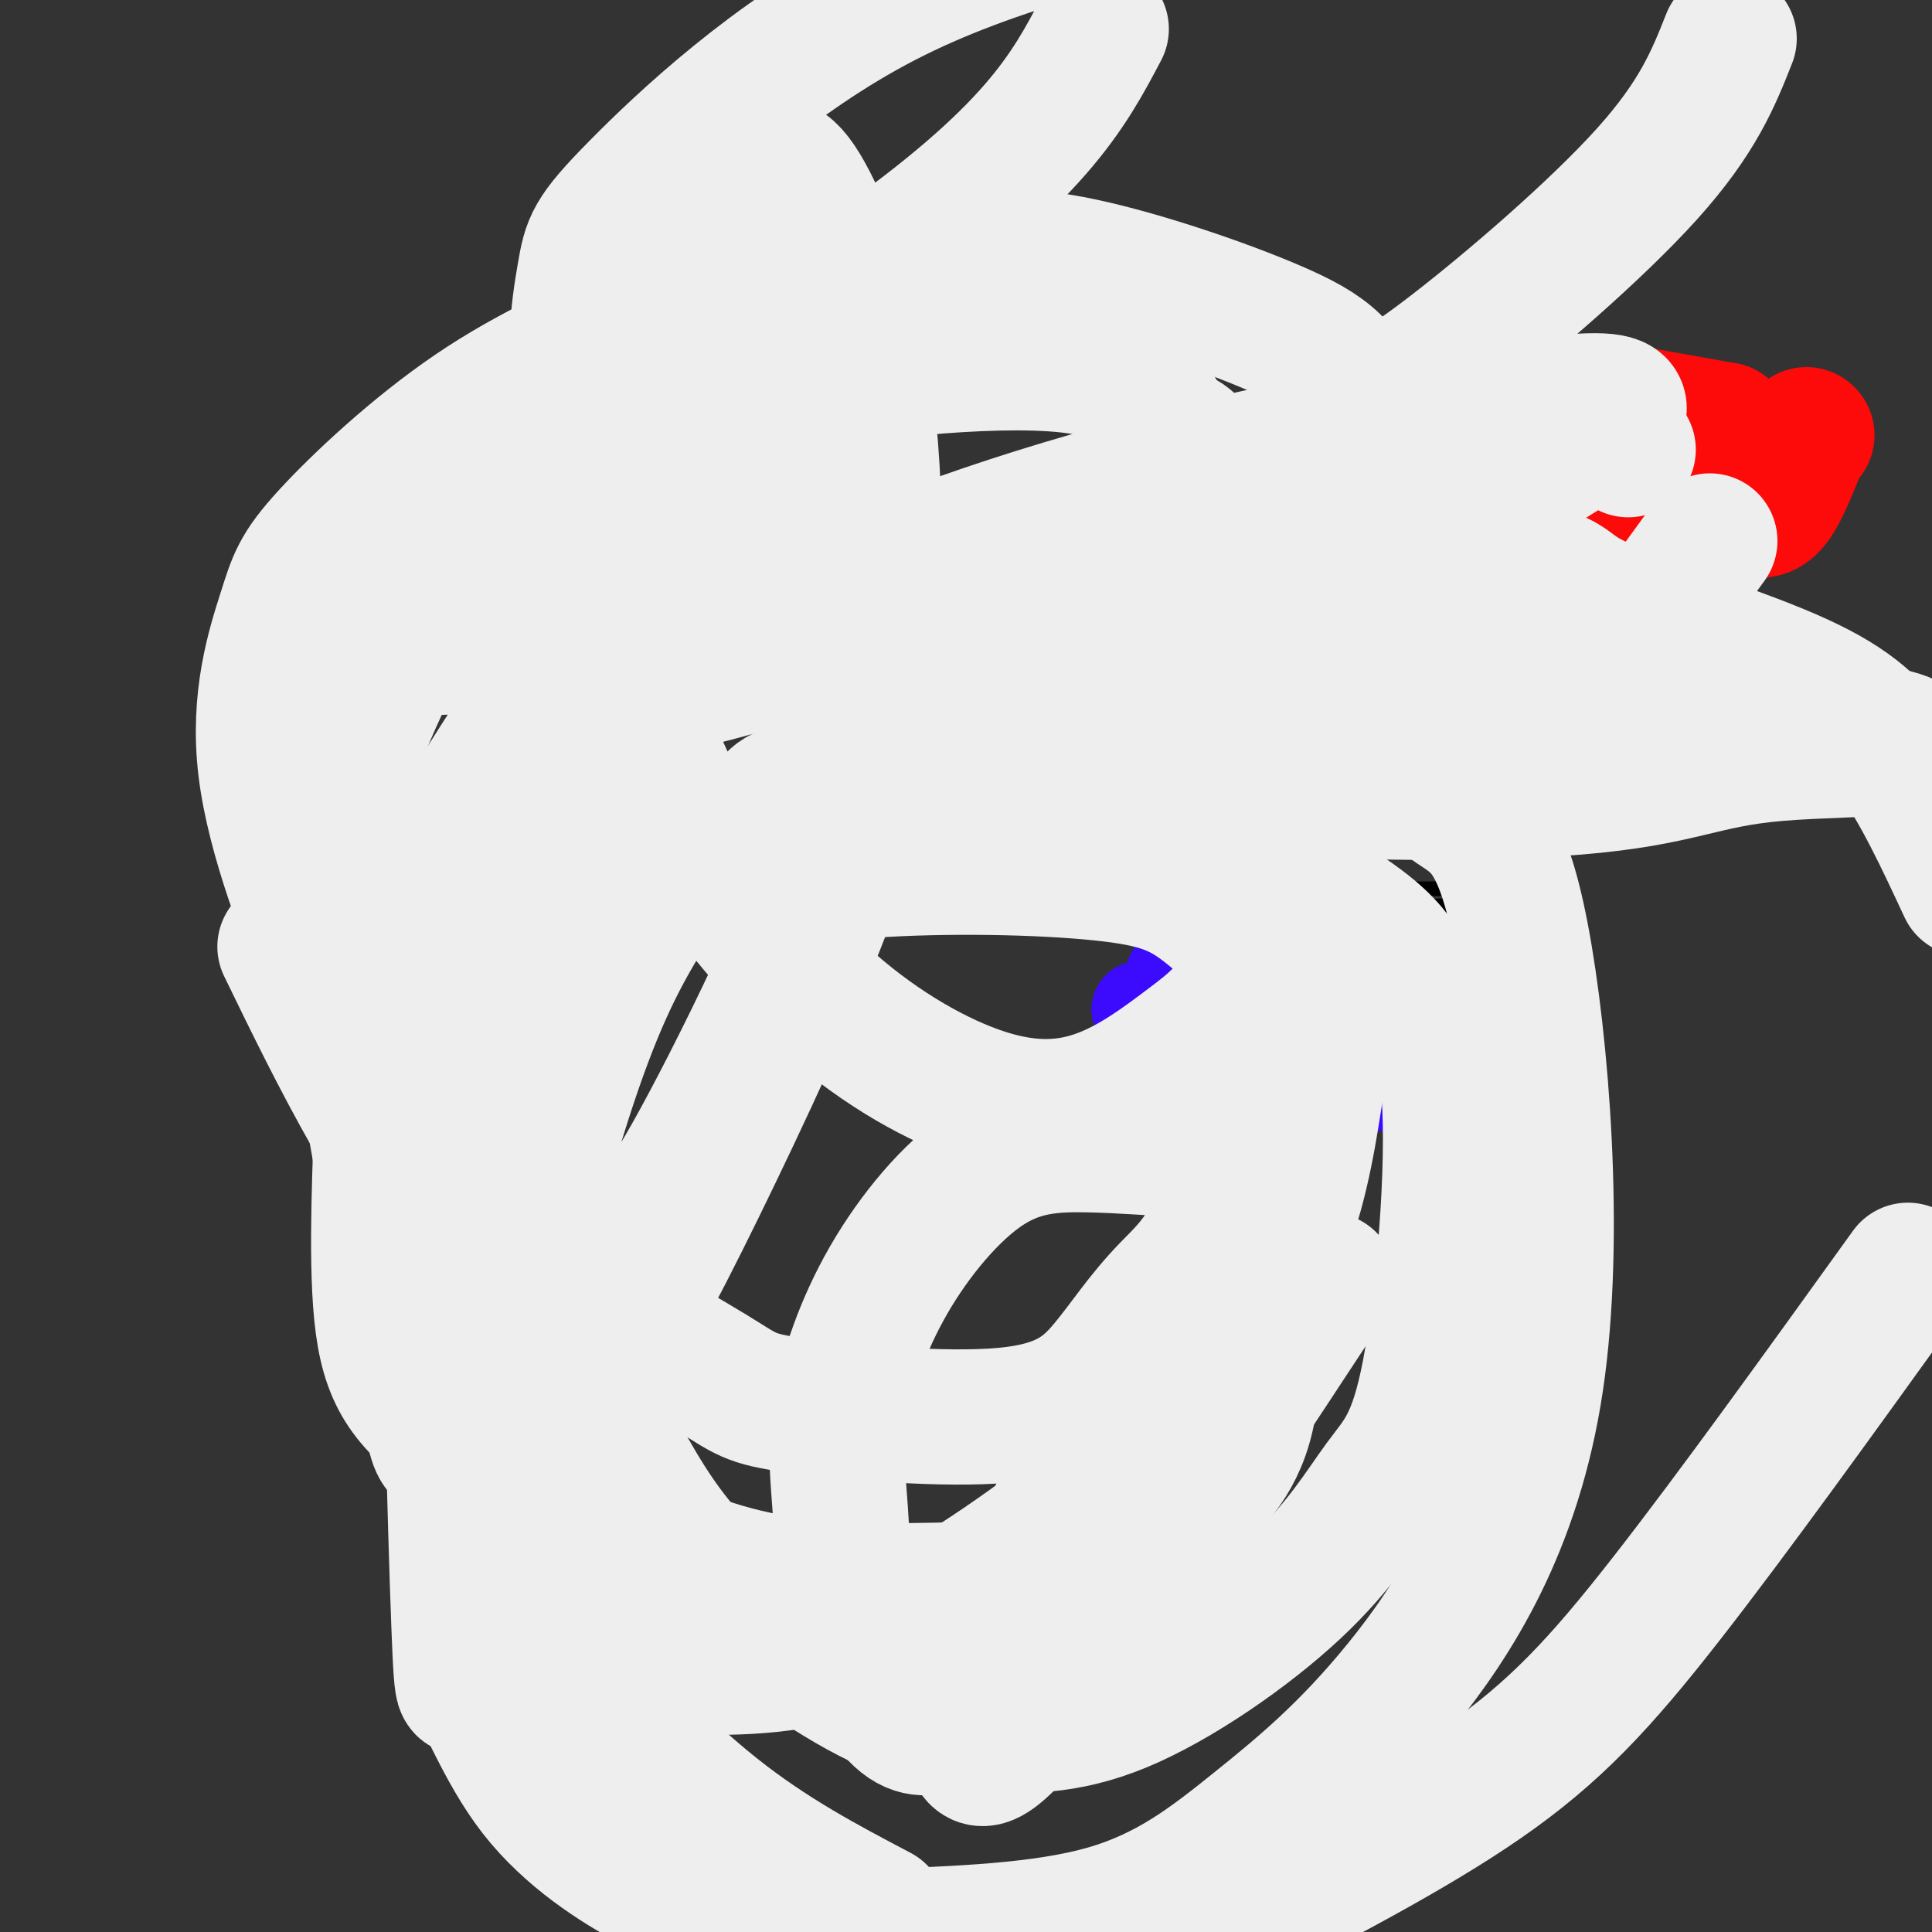
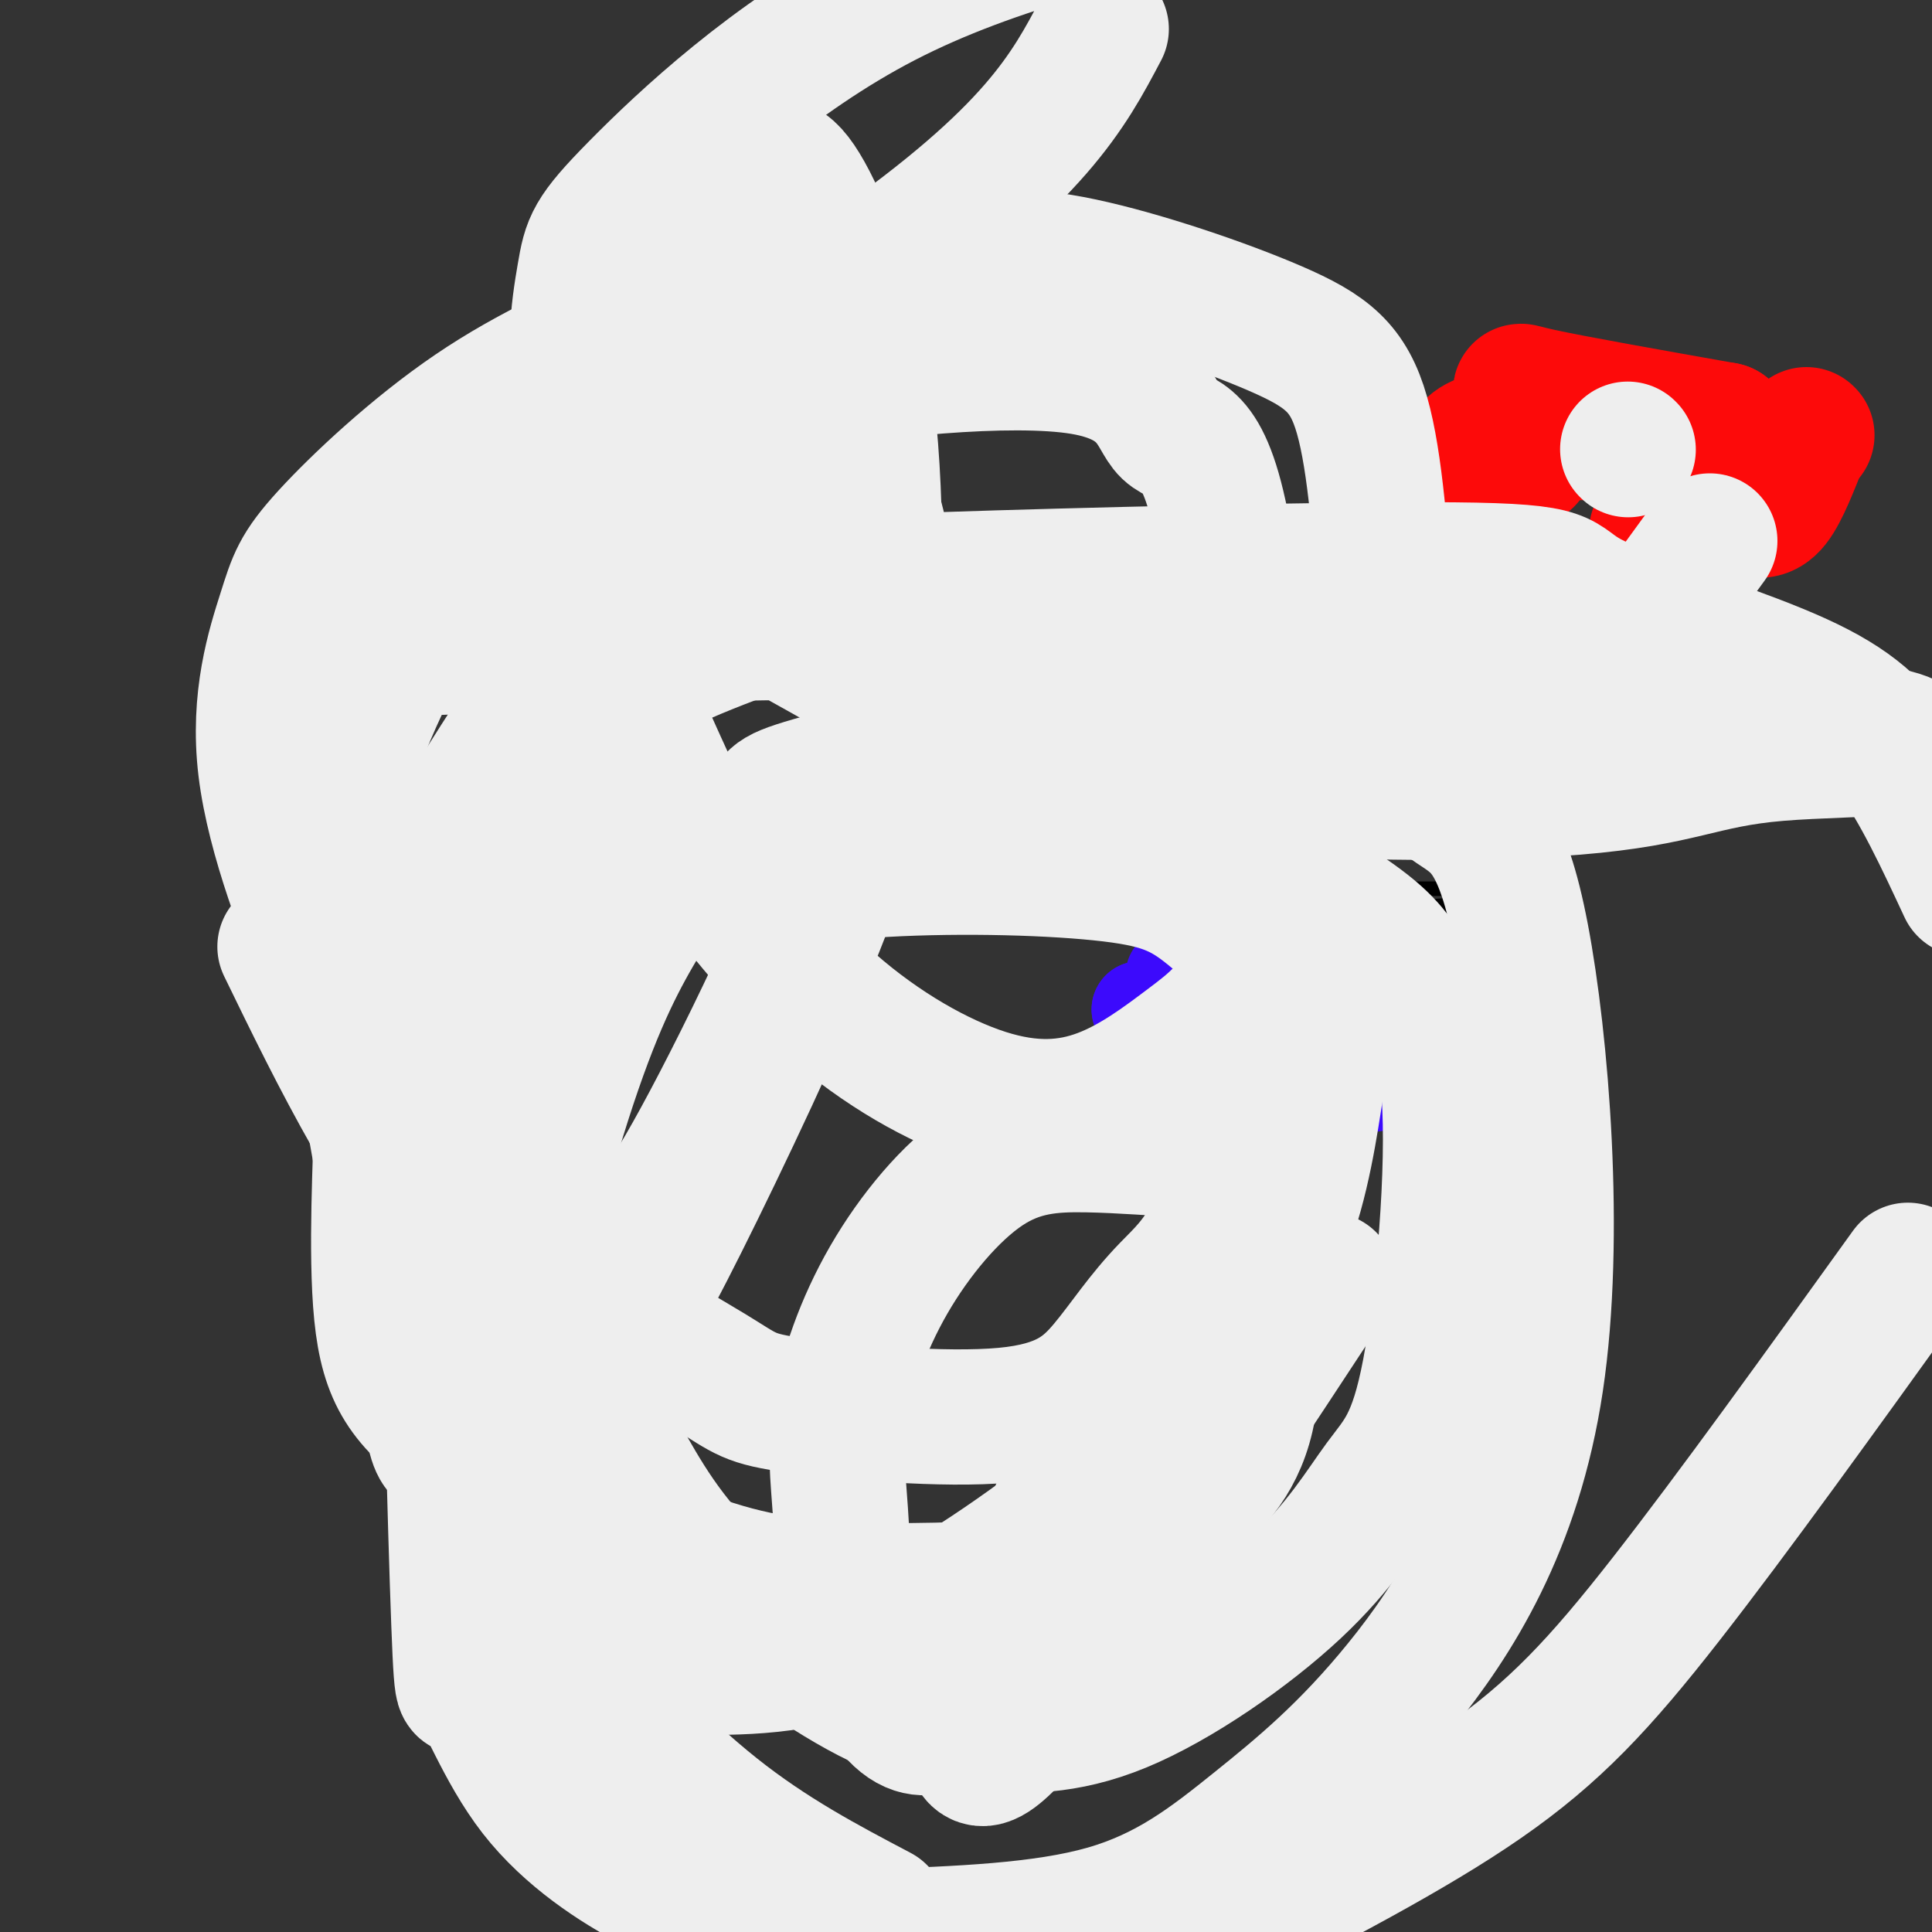
<svg xmlns="http://www.w3.org/2000/svg" viewBox="0 0 400 400" version="1.1">
  <rect x="0" y="0" width="400" height="400" fill="#333333" stroke="none" />
  <g fill="none" stroke="#3C0AFC" stroke-width="6" stroke-linecap="round" stroke-linejoin="round">
    <path d="M319,183c0.000,0.000 0.100,0.100 0.1,0.1" />
    <path d="M319,183c0.000,0.000 -5.000,0.000 -5,0" />
    <path d="M314,183c0.000,0.000 0.000,-1.000 0,-1" />
    <path d="M315,181c0.000,0.000 0.100,0.100 0.1,0.1" />
    <path d="M315,181c0.000,0.000 -20.000,-6.000 -20,-6" />
    <path d="M295,175c-8.167,-2.500 -18.583,-5.750 -29,-9" />
-     <path d="M266,166c-6.333,-1.500 -7.667,-0.750 -9,0" />
    <path d="M257,166c-1.133,0.933 0.533,3.267 -2,9c-2.533,5.733 -9.267,14.867 -16,24" />
    <path d="M239,199c-4.000,5.833 -6.000,8.417 -8,11" />
    <path d="M231,210c0.400,-1.133 5.400,-9.467 7,-11c1.600,-1.533 -0.200,3.733 -2,9" />
    <path d="M236,208c0.833,2.167 3.917,3.083 7,4" />
  </g>
  <g fill="none" stroke="#3C0AFC" stroke-width="20" stroke-linecap="round" stroke-linejoin="round">
    <path d="M243,202c0.583,2.417 1.167,4.833 0,6c-1.167,1.167 -4.083,1.083 -7,1" />
    <path d="M236,209c0.667,0.333 5.833,0.667 11,1" />
    <path d="M247,210c3.000,0.500 5.000,1.250 7,2" />
    <path d="M254,212c1.667,-0.833 2.333,-3.917 3,-7" />
    <path d="M257,205c-0.167,-2.333 -2.083,-4.667 -4,-7" />
    <path d="M253,198c-1.289,-6.156 -2.511,-18.044 0,-22c2.511,-3.956 8.756,0.022 15,4" />
    <path d="M268,180c5.179,0.869 10.625,1.042 9,2c-1.625,0.958 -10.321,2.702 -13,2c-2.679,-0.702 0.661,-3.851 4,-7" />
    <path d="M268,177c2.167,-1.667 5.583,-2.333 9,-3" />
  </g>
  <g fill="none" stroke="#3C0AFC" stroke-width="12" stroke-linecap="round" stroke-linejoin="round">
    <path d="M316,189c0.000,0.000 -7.000,6.000 -7,6" />
    <path d="M309,195c-2.167,1.500 -4.083,2.250 -6,3" />
    <path d="M303,198c-1.500,0.500 -2.250,0.250 -3,0" />
    <path d="M300,198c-0.500,-0.167 -0.250,-0.583 0,-1" />
    <path d="M300,197c1.689,1.756 5.911,6.644 6,11c0.089,4.356 -3.956,8.178 -8,12" />
    <path d="M298,220c-4.133,2.844 -10.467,3.956 -13,3c-2.533,-0.956 -1.267,-3.978 0,-7" />
    <path d="M285,216c1.111,-2.111 3.889,-3.889 5,-3c1.111,0.889 0.556,4.444 0,8" />
    <path d="M290,221c-0.667,2.889 -2.333,6.111 -4,7c-1.667,0.889 -3.333,-0.556 -5,-2" />
    <path d="M281,226c-0.833,-0.833 -0.417,-1.917 0,-3" />
    <path d="M281,223c0.000,0.000 0.100,0.100 0.1,0.1" />
  </g>
  <g fill="none" stroke="#000000" stroke-width="3" stroke-linecap="round" stroke-linejoin="round">
    <path d="M290,194c0.000,0.000 3.000,-2.000 3,-2" />
    <path d="M293,192c1.000,-0.333 2.000,-0.167 3,0" />
    <path d="M296,192c2.333,-0.333 6.667,-1.167 11,-2" />
    <path d="M307,190c2.167,-0.833 2.083,-1.917 2,-3" />
    <path d="M309,187c-0.167,-1.000 -1.583,-2.000 -3,-3" />
    <path d="M306,184c-1.500,-0.500 -3.750,-0.250 -6,0" />
    <path d="M300,184c-1.000,0.000 -0.500,0.000 0,0" />
    <path d="M300,184c0.000,0.000 -15.000,0.000 -15,0" />
    <path d="M281,188c0.000,0.000 -7.000,9.000 -7,9" />
    <path d="M274,197c-2.778,-0.111 -6.222,-4.889 -8,-5c-1.778,-0.111 -1.889,4.444 -2,9" />
    <path d="M264,201c0.833,1.667 3.917,1.333 7,1" />
    <path d="M271,202c1.133,1.311 0.467,4.089 -1,6c-1.467,1.911 -3.733,2.956 -6,4" />
    <path d="M262,217c0.000,0.000 -2.000,7.000 -2,7" />
    <path d="M260,224c2.000,1.500 8.000,1.750 14,2" />
    <path d="M274,226c2.833,-2.000 2.917,-8.000 3,-14" />
    <path d="M277,212c2.000,-3.000 5.500,-3.500 9,-4" />
    <path d="M286,208c3.844,-0.222 8.956,1.222 11,1c2.044,-0.222 1.022,-2.111 0,-4" />
    <path d="M297,205c-2.167,-3.000 -7.583,-8.500 -13,-14" />
    <path d="M284,191c1.833,-3.000 12.917,-3.500 24,-4" />
  </g>
  <g fill="none" stroke="#FD0A0A" stroke-width="28" stroke-linecap="round" stroke-linejoin="round">
    <path d="M374,90c0.000,0.000 0.100,0.100 0.1,0.1" />
    <path d="M373,91c-2.083,5.333 -4.167,10.667 -6,13c-1.833,2.333 -3.417,1.667 -5,1" />
    <path d="M362,105c-4.000,1.000 -11.500,3.000 -19,5" />
-     <path d="M343,110c-7.356,0.911 -16.244,0.689 -21,-2c-4.756,-2.689 -5.378,-7.844 -6,-13" />
    <path d="M316,95c-0.655,-4.583 0.708,-9.542 0,-12c-0.708,-2.458 -3.488,-2.417 3,-1c6.488,1.417 22.244,4.208 38,7" />
    <path d="M357,89c-2.978,1.000 -29.422,0.000 -42,1c-12.578,1.000 -11.289,4.000 -10,7" />
    <path d="M305,97c-0.333,0.500 3.833,-1.750 8,-4" />
  </g>
  <g fill="none" stroke="#EEEEEE" stroke-width="28" stroke-linecap="round" stroke-linejoin="round">
    <path d="M337,93c0.000,0.000 0.100,0.100 0.1,0.1" />
    <path d="M228,6c-6.812,12.924 -13.623,25.849 -48,50c-34.377,24.151 -96.319,59.529 -106,72c-9.681,12.471 32.900,2.034 103,3c70.100,0.966 167.718,13.335 202,19c34.282,5.665 5.228,4.625 -11,6c-16.228,1.375 -19.630,5.166 -42,7c-22.370,1.834 -63.707,1.710 -94,-4c-30.293,-5.710 -49.540,-17.005 -62,-24c-12.460,-6.995 -18.132,-9.688 -26,-17c-7.868,-7.312 -17.931,-19.241 -22,-31c-4.069,-11.759 -2.142,-23.348 -1,-30c1.142,-6.652 1.500,-8.368 11,-18c9.500,-9.632 28.143,-27.181 51,-39c22.857,-11.819 49.929,-17.910 77,-24" />
-     <path d="M358,8c-3.209,8.123 -6.418,16.246 -17,28c-10.582,11.754 -28.538,27.138 -40,36c-11.462,8.862 -16.432,11.201 -27,17c-10.568,5.799 -26.734,15.058 -54,26c-27.266,10.942 -65.632,23.567 -78,26c-12.368,2.433 1.261,-5.325 20,-14c18.739,-8.675 42.588,-18.268 76,-27c33.412,-8.732 76.387,-16.602 91,-17c14.613,-0.398 0.865,6.677 -14,16c-14.865,9.323 -30.848,20.895 -45,30c-14.152,9.105 -26.472,15.744 -43,23c-16.528,7.256 -37.264,15.128 -58,23" />
    <path d="M354,112c0.000,0.000 -8.000,11.000 -8,11" />
    <path d="M275,265c-15.600,23.733 -31.200,47.467 -44,66c-12.800,18.533 -22.800,31.867 -27,33c-4.200,1.133 -2.600,-9.933 -1,-21" />
    <path d="M219,313c-0.778,5.755 -1.557,11.509 -5,19c-3.443,7.491 -9.552,16.718 -13,21c-3.448,4.282 -4.236,3.620 -6,4c-1.764,0.380 -4.503,1.802 -8,-1c-3.497,-2.802 -7.751,-9.829 -10,-18c-2.249,-8.171 -2.494,-17.487 -3,-25c-0.506,-7.513 -1.273,-13.225 0,-21c1.273,-7.775 4.588,-17.615 10,-27c5.412,-9.385 12.923,-18.315 20,-23c7.077,-4.685 13.719,-5.126 21,-5c7.281,0.126 15.200,0.819 20,1c4.800,0.181 6.482,-0.150 9,9c2.518,9.150 5.871,27.783 5,40c-0.871,12.217 -5.965,18.020 -11,23c-5.035,4.980 -10.010,9.137 -16,12c-5.990,2.863 -12.995,4.431 -20,6" />
    <path d="M212,328c-10.145,1.333 -25.508,1.665 -38,1c-12.492,-0.665 -22.112,-2.326 -36,-8c-13.888,-5.674 -32.043,-15.361 -43,-23c-10.957,-7.639 -14.715,-13.230 -16,-26c-1.285,-12.770 -0.098,-32.719 0,-41c0.098,-8.281 -0.895,-4.895 4,-10c4.895,-5.105 15.678,-18.700 26,-26c10.322,-7.300 20.182,-8.305 32,-10c11.818,-1.695 25.593,-4.079 42,-5c16.407,-0.921 35.446,-0.379 47,1c11.554,1.379 15.622,3.594 22,9c6.378,5.406 15.067,14.005 19,19c3.933,4.995 3.110,6.388 2,13c-1.110,6.612 -2.507,18.443 -6,29c-3.493,10.557 -9.082,19.840 -14,28c-4.918,8.160 -9.164,15.196 -20,25c-10.836,9.804 -28.261,22.374 -42,30c-13.739,7.626 -23.791,10.307 -36,11c-12.209,0.693 -26.576,-0.603 -33,-1c-6.424,-0.397 -4.906,0.103 -6,-2c-1.094,-2.103 -4.799,-6.809 -7,-10c-2.201,-3.191 -2.899,-4.866 -4,-13c-1.101,-8.134 -2.604,-22.729 0,-42c2.604,-19.271 9.315,-43.220 15,-59c5.685,-15.780 10.342,-23.390 15,-31" />
    <path d="M135,187c7.586,-8.919 19.051,-15.718 23,-19c3.949,-3.282 0.383,-3.049 15,-7c14.617,-3.951 47.416,-12.087 69,-14c21.584,-1.913 31.951,2.398 40,7c8.049,4.602 13.780,9.494 19,13c5.220,3.506 9.930,5.625 14,27c4.070,21.375 7.499,62.007 3,92c-4.499,29.993 -16.928,49.349 -28,63c-11.072,13.651 -20.789,21.598 -30,29c-9.211,7.402 -17.918,14.258 -31,18c-13.082,3.742 -30.541,4.371 -48,5" />
    <path d="M151,396c-4.420,-1.131 -8.840,-2.261 -16,-6c-7.160,-3.739 -17.060,-10.086 -24,-19c-6.940,-8.914 -10.920,-20.395 -13,-22c-2.080,-1.605 -2.259,6.667 -3,-13c-0.741,-19.667 -2.045,-67.273 -2,-91c0.045,-23.727 1.437,-23.577 3,-28c1.563,-4.423 3.296,-13.421 11,-22c7.704,-8.579 21.380,-16.738 33,-21c11.620,-4.262 21.184,-4.625 36,-6c14.816,-1.375 34.883,-3.760 54,0c19.117,3.760 37.284,13.666 47,20c9.716,6.334 10.979,9.094 14,13c3.021,3.906 7.799,8.956 9,25c1.201,16.044 -1.174,43.080 -4,58c-2.826,14.920 -6.104,17.722 -10,23c-3.896,5.278 -8.409,13.031 -18,22c-9.591,8.969 -24.259,19.153 -36,24c-11.741,4.847 -20.557,4.358 -28,4c-7.443,-0.358 -13.515,-0.583 -24,-6c-10.485,-5.417 -25.383,-16.025 -35,-26c-9.617,-9.975 -13.953,-19.316 -18,-26c-4.047,-6.684 -7.807,-10.709 -11,-37c-3.193,-26.291 -5.821,-74.848 -6,-95c-0.179,-20.152 2.092,-11.901 7,-12c4.908,-0.099 12.454,-8.550 20,-17" />
    <path d="M137,138c11.189,-5.603 29.163,-11.110 35,-14c5.837,-2.890 -0.462,-3.164 24,-4c24.462,-0.836 79.685,-2.235 105,-2c25.315,0.235 20.724,2.104 28,6c7.276,3.896 26.421,9.818 39,15c12.579,5.182 18.594,9.623 24,17c5.406,7.377 10.203,17.688 15,28" />
    <path d="M395,263c-18.111,25.178 -36.222,50.356 -50,68c-13.778,17.644 -23.222,27.756 -38,38c-14.778,10.244 -34.889,20.622 -55,31" />
    <path d="M182,396c-11.250,-5.924 -22.500,-11.848 -34,-21c-11.500,-9.152 -23.248,-21.533 -30,-29c-6.752,-7.467 -8.506,-10.019 -13,-19c-4.494,-8.981 -11.728,-24.389 -18,-49c-6.272,-24.611 -11.581,-58.425 -15,-78c-3.419,-19.575 -4.948,-24.912 -1,-38c3.948,-13.088 13.375,-33.926 24,-47c10.625,-13.074 22.450,-18.382 32,-23c9.550,-4.618 16.825,-8.544 35,-12c18.175,-3.456 47.251,-6.442 62,-4c14.749,2.442 15.172,10.311 18,13c2.828,2.689 8.061,0.198 12,26c3.939,25.802 6.583,79.896 4,110c-2.583,30.104 -10.392,36.217 -16,42c-5.608,5.783 -9.013,11.234 -13,16c-3.987,4.766 -8.554,8.846 -21,10c-12.446,1.154 -32.769,-0.620 -43,-2c-10.231,-1.380 -10.369,-2.368 -18,-7c-7.631,-4.632 -22.753,-12.907 -36,-25c-13.247,-12.093 -24.617,-28.002 -31,-37c-6.383,-8.998 -7.778,-11.085 -12,-21c-4.222,-9.915 -11.272,-27.660 -13,-42c-1.728,-14.340 1.867,-25.277 4,-32c2.133,-6.723 2.805,-9.233 9,-16c6.195,-6.767 17.913,-17.791 30,-26c12.087,-8.209 24.544,-13.605 37,-19" />
    <path d="M135,66c16.408,-5.261 38.927,-8.912 54,-11c15.073,-2.088 22.700,-2.611 35,0c12.300,2.611 29.273,8.357 40,13c10.727,4.643 15.208,8.184 18,18c2.792,9.816 3.896,25.908 5,42" />
    <path d="M280,156c-6.739,16.556 -13.478,33.112 -19,43c-5.522,9.888 -9.827,13.109 -15,17c-5.173,3.891 -11.215,8.451 -18,11c-6.785,2.549 -14.314,3.087 -24,0c-9.686,-3.087 -21.530,-9.798 -32,-19c-10.470,-9.202 -19.565,-20.895 -24,-27c-4.435,-6.105 -4.211,-6.622 -8,-15c-3.789,-8.378 -11.590,-24.616 -16,-39c-4.410,-14.384 -5.430,-26.912 -6,-34c-0.570,-7.088 -0.689,-8.735 1,-15c1.689,-6.265 5.185,-17.149 9,-24c3.815,-6.851 7.947,-9.669 13,-12c5.053,-2.331 11.025,-4.176 15,-6c3.975,-1.824 5.952,-3.626 10,3c4.048,6.626 10.167,21.680 13,42c2.833,20.320 2.379,45.905 1,64c-1.379,18.095 -3.685,28.700 -11,47c-7.315,18.300 -19.640,44.293 -28,61c-8.360,16.707 -12.754,24.126 -20,31c-7.246,6.874 -17.344,13.203 -22,15c-4.656,1.797 -3.869,-0.939 -5,0c-1.131,0.939 -4.180,5.554 -5,-11c-0.820,-16.554 0.590,-54.277 2,-92" />
    <path d="M91,196c1.597,-20.671 4.588,-26.347 10,-35c5.412,-8.653 13.243,-20.283 18,-27c4.757,-6.717 6.439,-8.523 11,-12c4.561,-3.477 12.002,-8.626 21,-13c8.998,-4.374 19.555,-7.972 25,-7c5.445,0.972 5.779,6.516 7,15c1.221,8.484 3.329,19.909 -4,43c-7.329,23.091 -24.094,57.847 -34,76c-9.906,18.153 -12.953,19.704 -17,22c-4.047,2.296 -9.095,5.337 -14,7c-4.905,1.663 -9.667,1.948 -16,-4c-6.333,-5.948 -14.238,-18.128 -21,-30c-6.762,-11.872 -12.381,-23.436 -18,-35" />
  </g>
</svg>